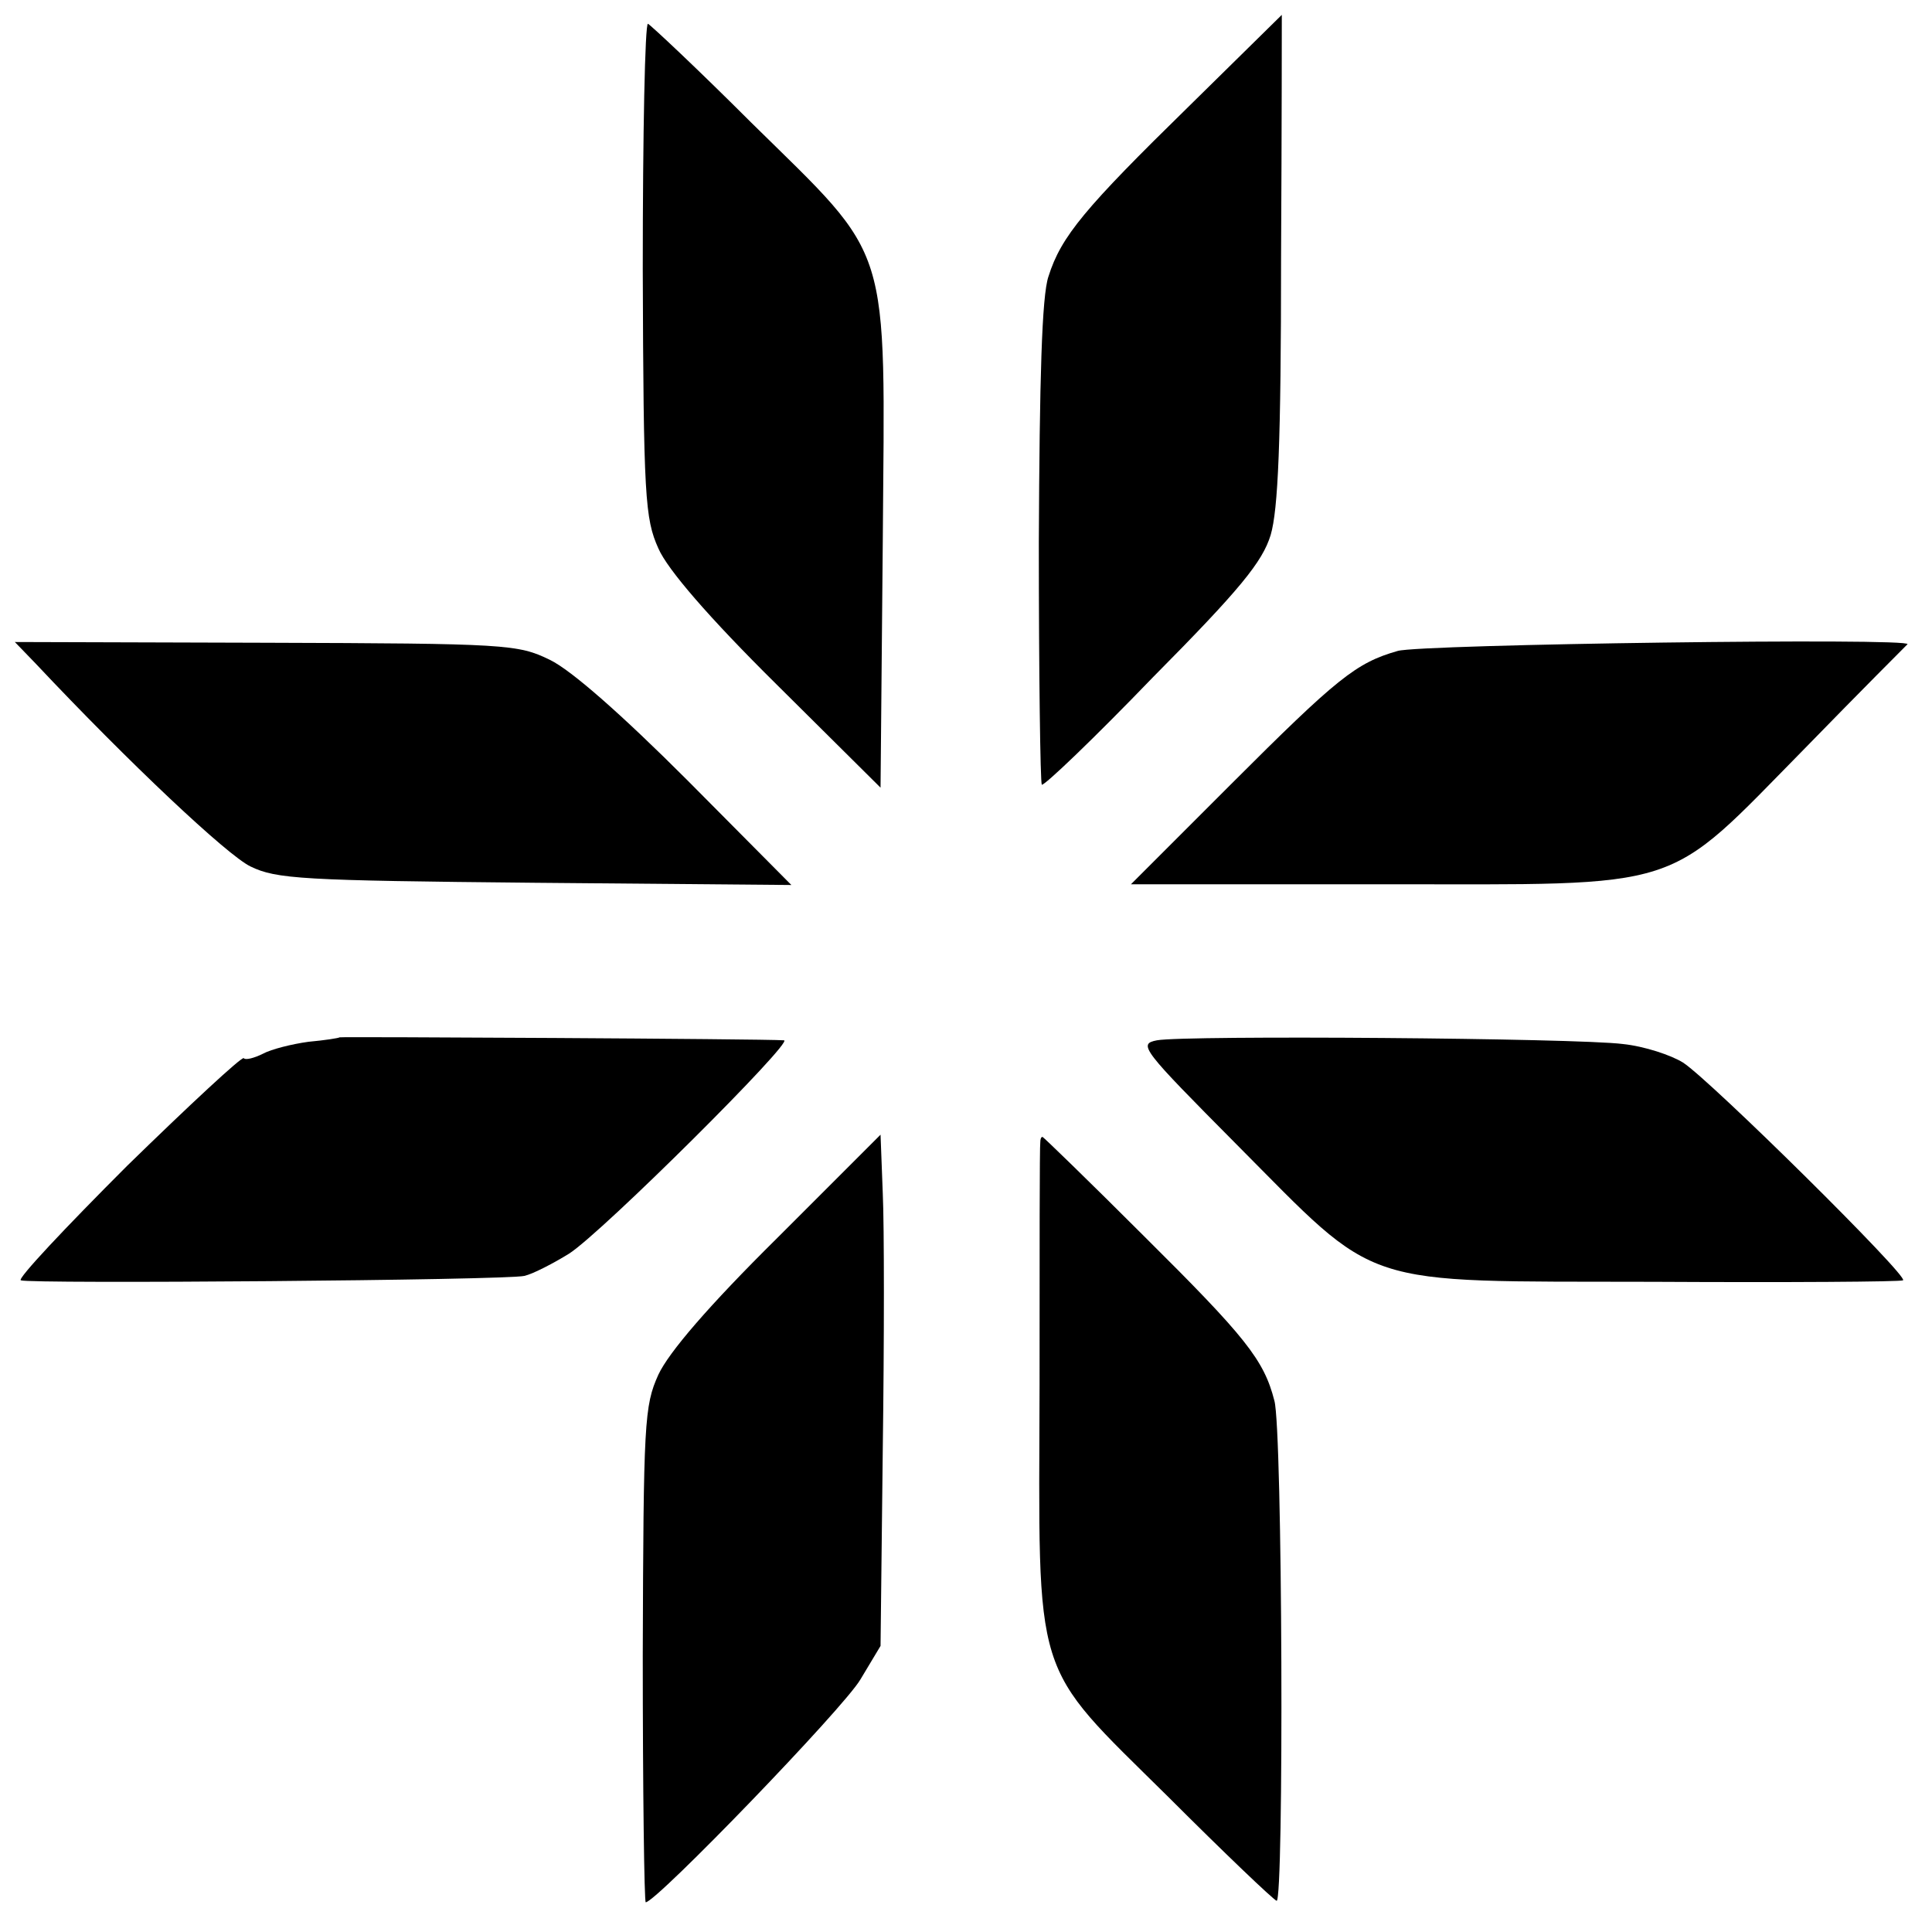
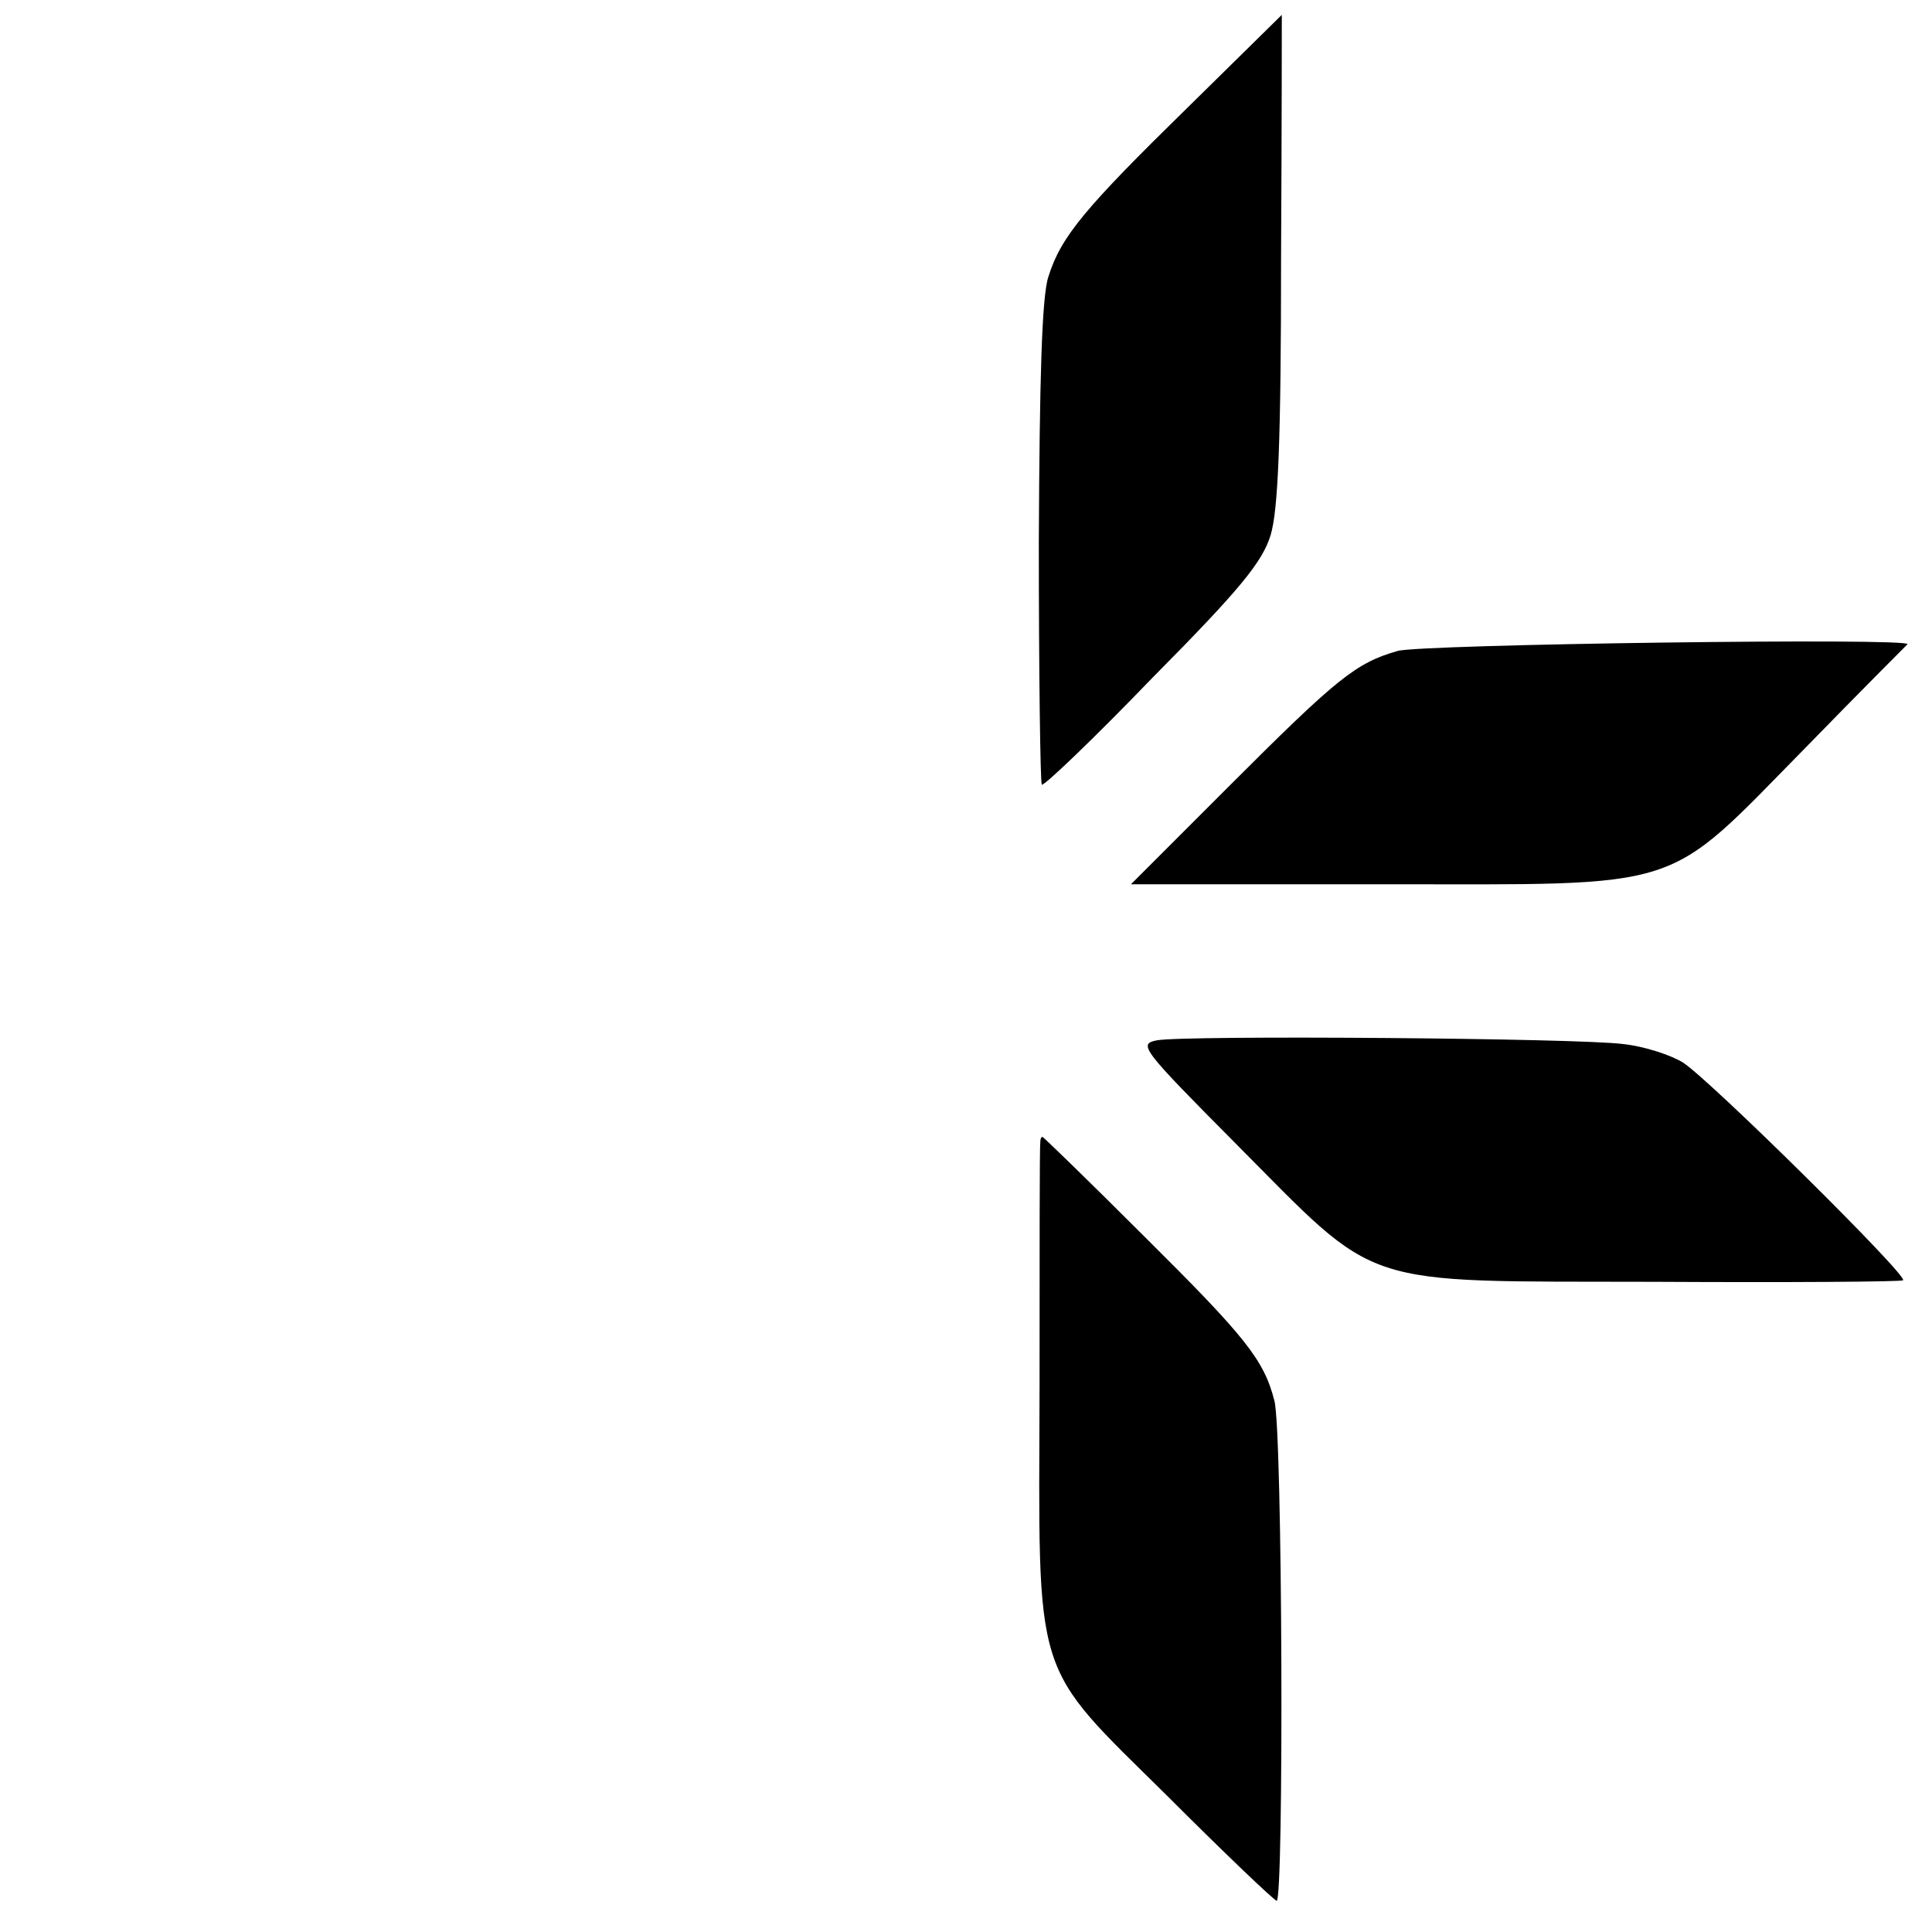
<svg xmlns="http://www.w3.org/2000/svg" version="1.0" width="260pt" height="260pt" viewBox="0 0 260 260" preserveAspectRatio="xMidYMid meet">
  <g transform="translate(0,260) scale(0.1,-0.1)" fill="#000000" stroke="none">
    <path d="M1600 2457 c-140 -137 -172 -175 -189 -229 -9 -26 -12 -138 -13 -358 0 -177 2 -323 4 -326 3 -2 70 62 149 144 118 119 148 156 159 192 10 34 14 124 14 373 1 180 1 327 1 327 0 0 -56 -55 -125 -123z" />
-     <path d="M865 2238 c1 -307 3 -336 21 -376 12 -28 68 -93 159 -183 l140 -139 3 331 c3 410 14 376 -177 564 -72 72 -135 131 -139 133 -4 1 -7 -147 -7 -330z" />
-     <path d="M48 1707 c126 -134 258 -258 289 -273 35 -17 69 -19 383 -22 l345 -3 -140 141 c-88 88 -156 148 -185 162 -43 21 -58 22 -382 23 l-338 1 28 -29z" />
    <path d="M1881 1724 c-56 -16 -81 -36 -225 -180 l-134 -134 337 0 c415 0 378 -12 571 184 74 76 136 138 137 139 8 9 -656 0 -686 -9z" />
-     <path d="M457 1204 c-1 -1 -20 -4 -42 -6 -22 -3 -50 -10 -61 -16 -12 -6 -24 -9 -26 -6 -3 2 -73 -63 -157 -145 -83 -83 -148 -152 -143 -154 11 -5 654 0 678 6 12 3 39 17 60 30 45 29 304 287 289 287 -28 2 -597 5 -598 4z" />
    <path d="M1557 1200 c-26 -5 -20 -12 107 -140 195 -196 159 -184 561 -185 182 -1 333 0 336 2 9 4 -259 269 -296 293 -16 10 -52 22 -81 25 -62 8 -589 12 -627 5z" />
-     <path d="M1046 934 c-93 -92 -146 -154 -160 -184 -19 -42 -20 -64 -21 -377 0 -183 2 -333 4 -333 14 0 267 262 289 300 l27 45 3 265 c2 146 2 301 0 344 l-3 79 -139 -139z" />
    <path d="M1400 1063 c-1 -5 -1 -151 -1 -326 -1 -405 -12 -372 173 -555 76 -76 141 -138 146 -140 10 -3 8 635 -3 673 -14 55 -39 86 -175 221 -74 74 -136 134 -137 134 -2 0 -3 -3 -3 -7z" />
  </g>
</svg>